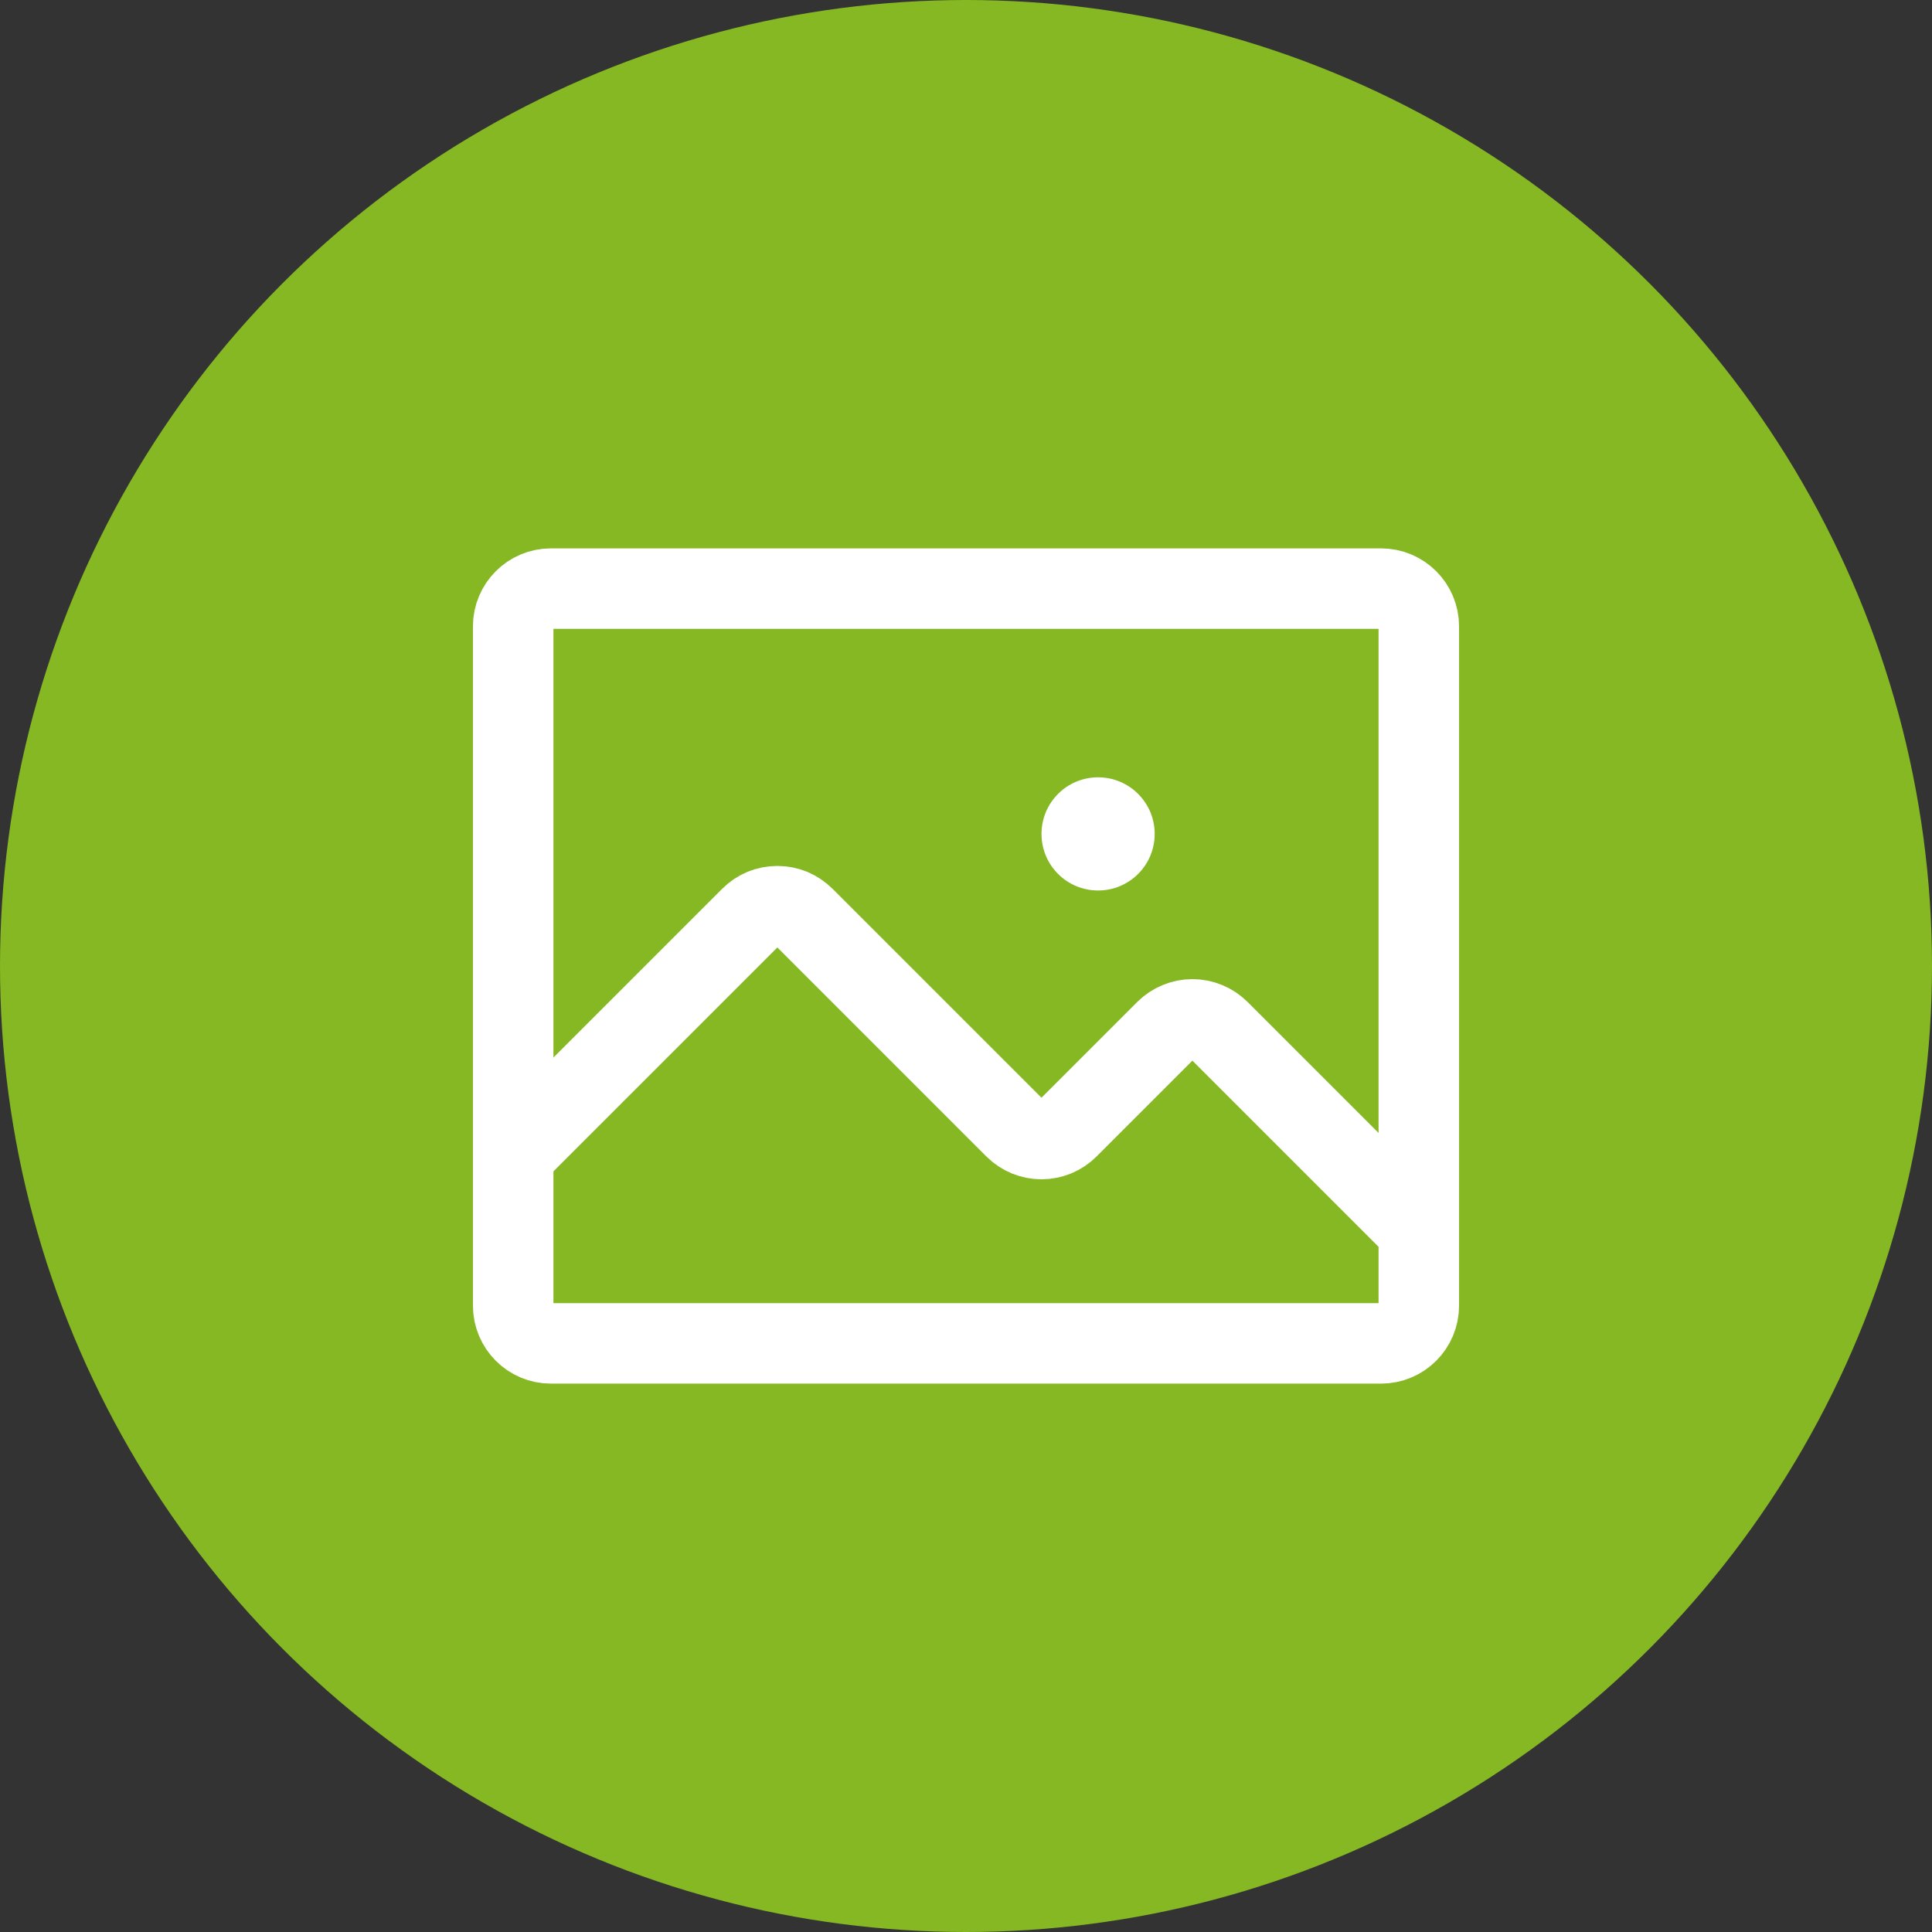
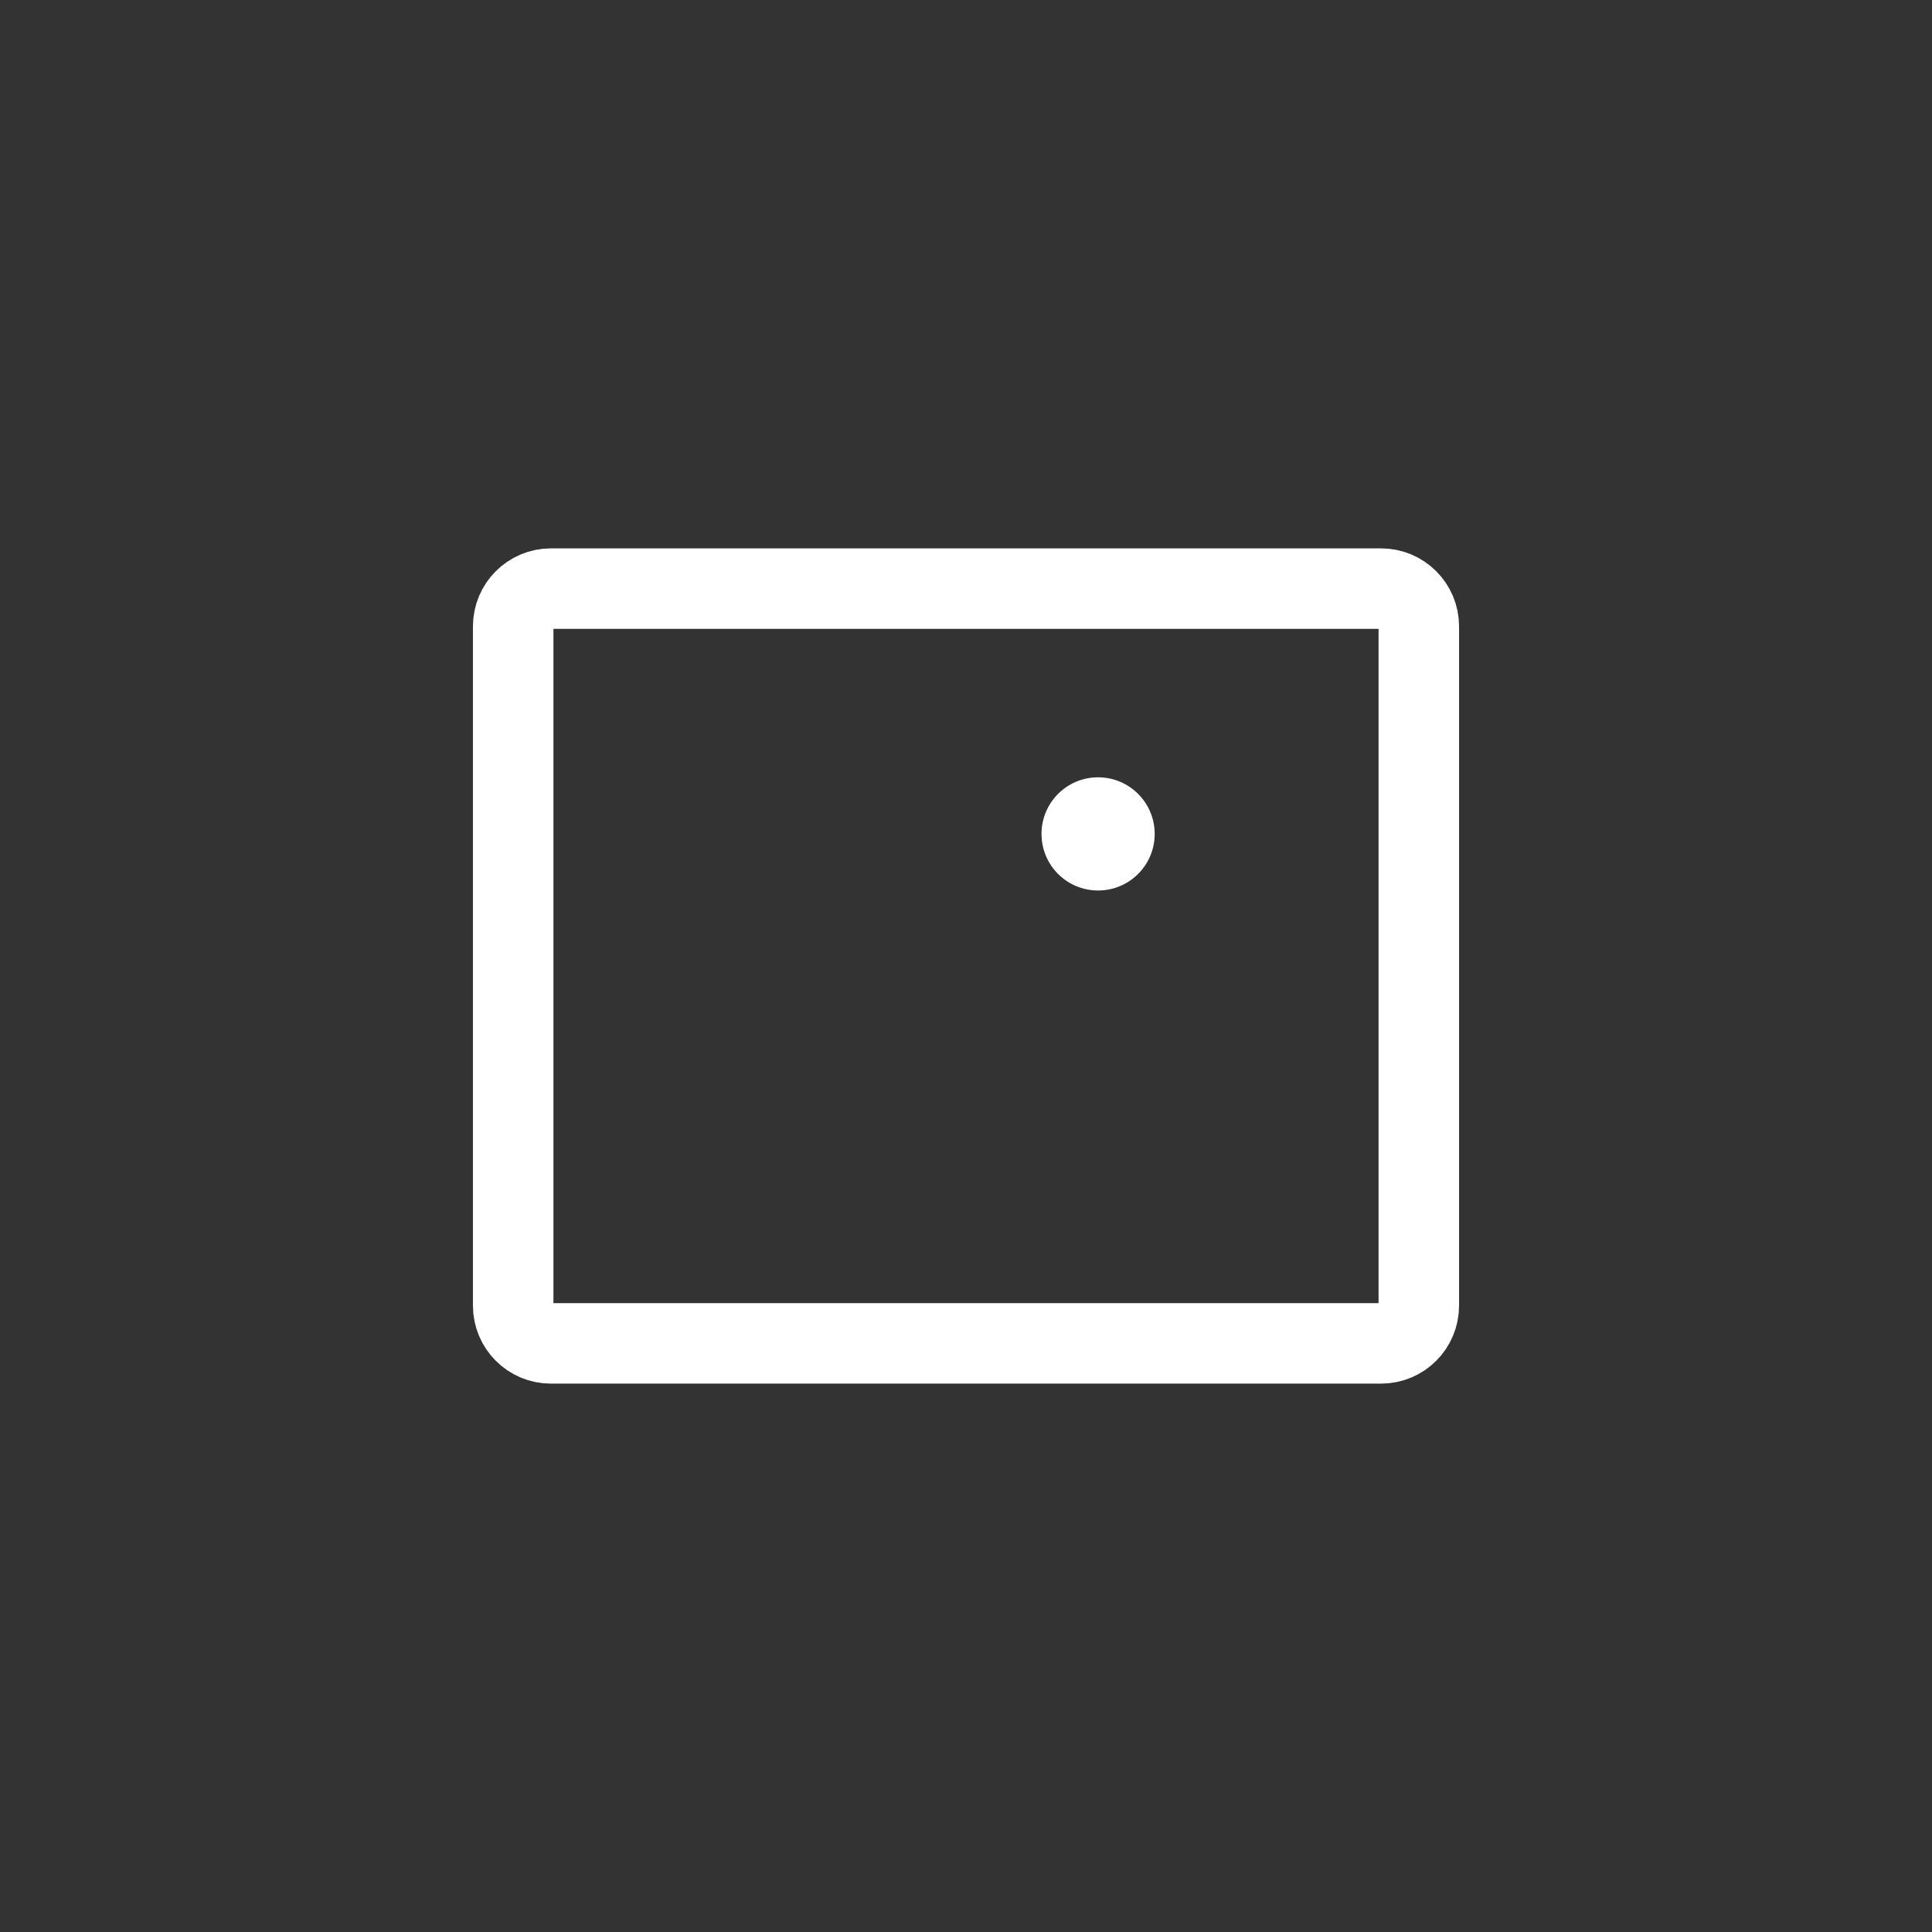
<svg xmlns="http://www.w3.org/2000/svg" width="24" height="24" viewBox="0 0 24 24" fill="none">
  <rect x="0" y="0" width="24" height="24" fill="#333333" stroke="none" />
-   <circle cx="12" cy="12" r="12" fill="#85B823" />
  <path d="M17.156 7.312H6.844C6.585 7.312 6.375 7.522 6.375 7.781V16.219C6.375 16.478 6.585 16.688 6.844 16.688H17.156C17.415 16.688 17.625 16.478 17.625 16.219V7.781C17.625 7.522 17.415 7.312 17.156 7.312Z" stroke="white" stroke-linecap="round" stroke-linejoin="round" />
-   <path d="M6.375 14.344L9.325 11.394C9.368 11.351 9.42 11.316 9.477 11.292C9.534 11.269 9.595 11.257 9.656 11.257C9.718 11.257 9.779 11.269 9.836 11.292C9.893 11.316 9.944 11.351 9.988 11.394L12.606 14.012C12.65 14.056 12.701 14.09 12.758 14.114C12.815 14.137 12.876 14.15 12.938 14.15C12.999 14.15 13.06 14.137 13.117 14.114C13.174 14.09 13.225 14.056 13.269 14.012L14.481 12.8C14.525 12.757 14.576 12.722 14.633 12.699C14.69 12.675 14.751 12.663 14.812 12.663C14.874 12.663 14.935 12.675 14.992 12.699C15.049 12.722 15.1 12.757 15.144 12.8L17.625 15.281" stroke="white" stroke-linecap="round" stroke-linejoin="round" />
  <path d="M13.641 11.062C14.029 11.062 14.344 10.748 14.344 10.359C14.344 9.971 14.029 9.656 13.641 9.656C13.252 9.656 12.938 9.971 12.938 10.359C12.938 10.748 13.252 11.062 13.641 11.062Z" fill="white" />
</svg>